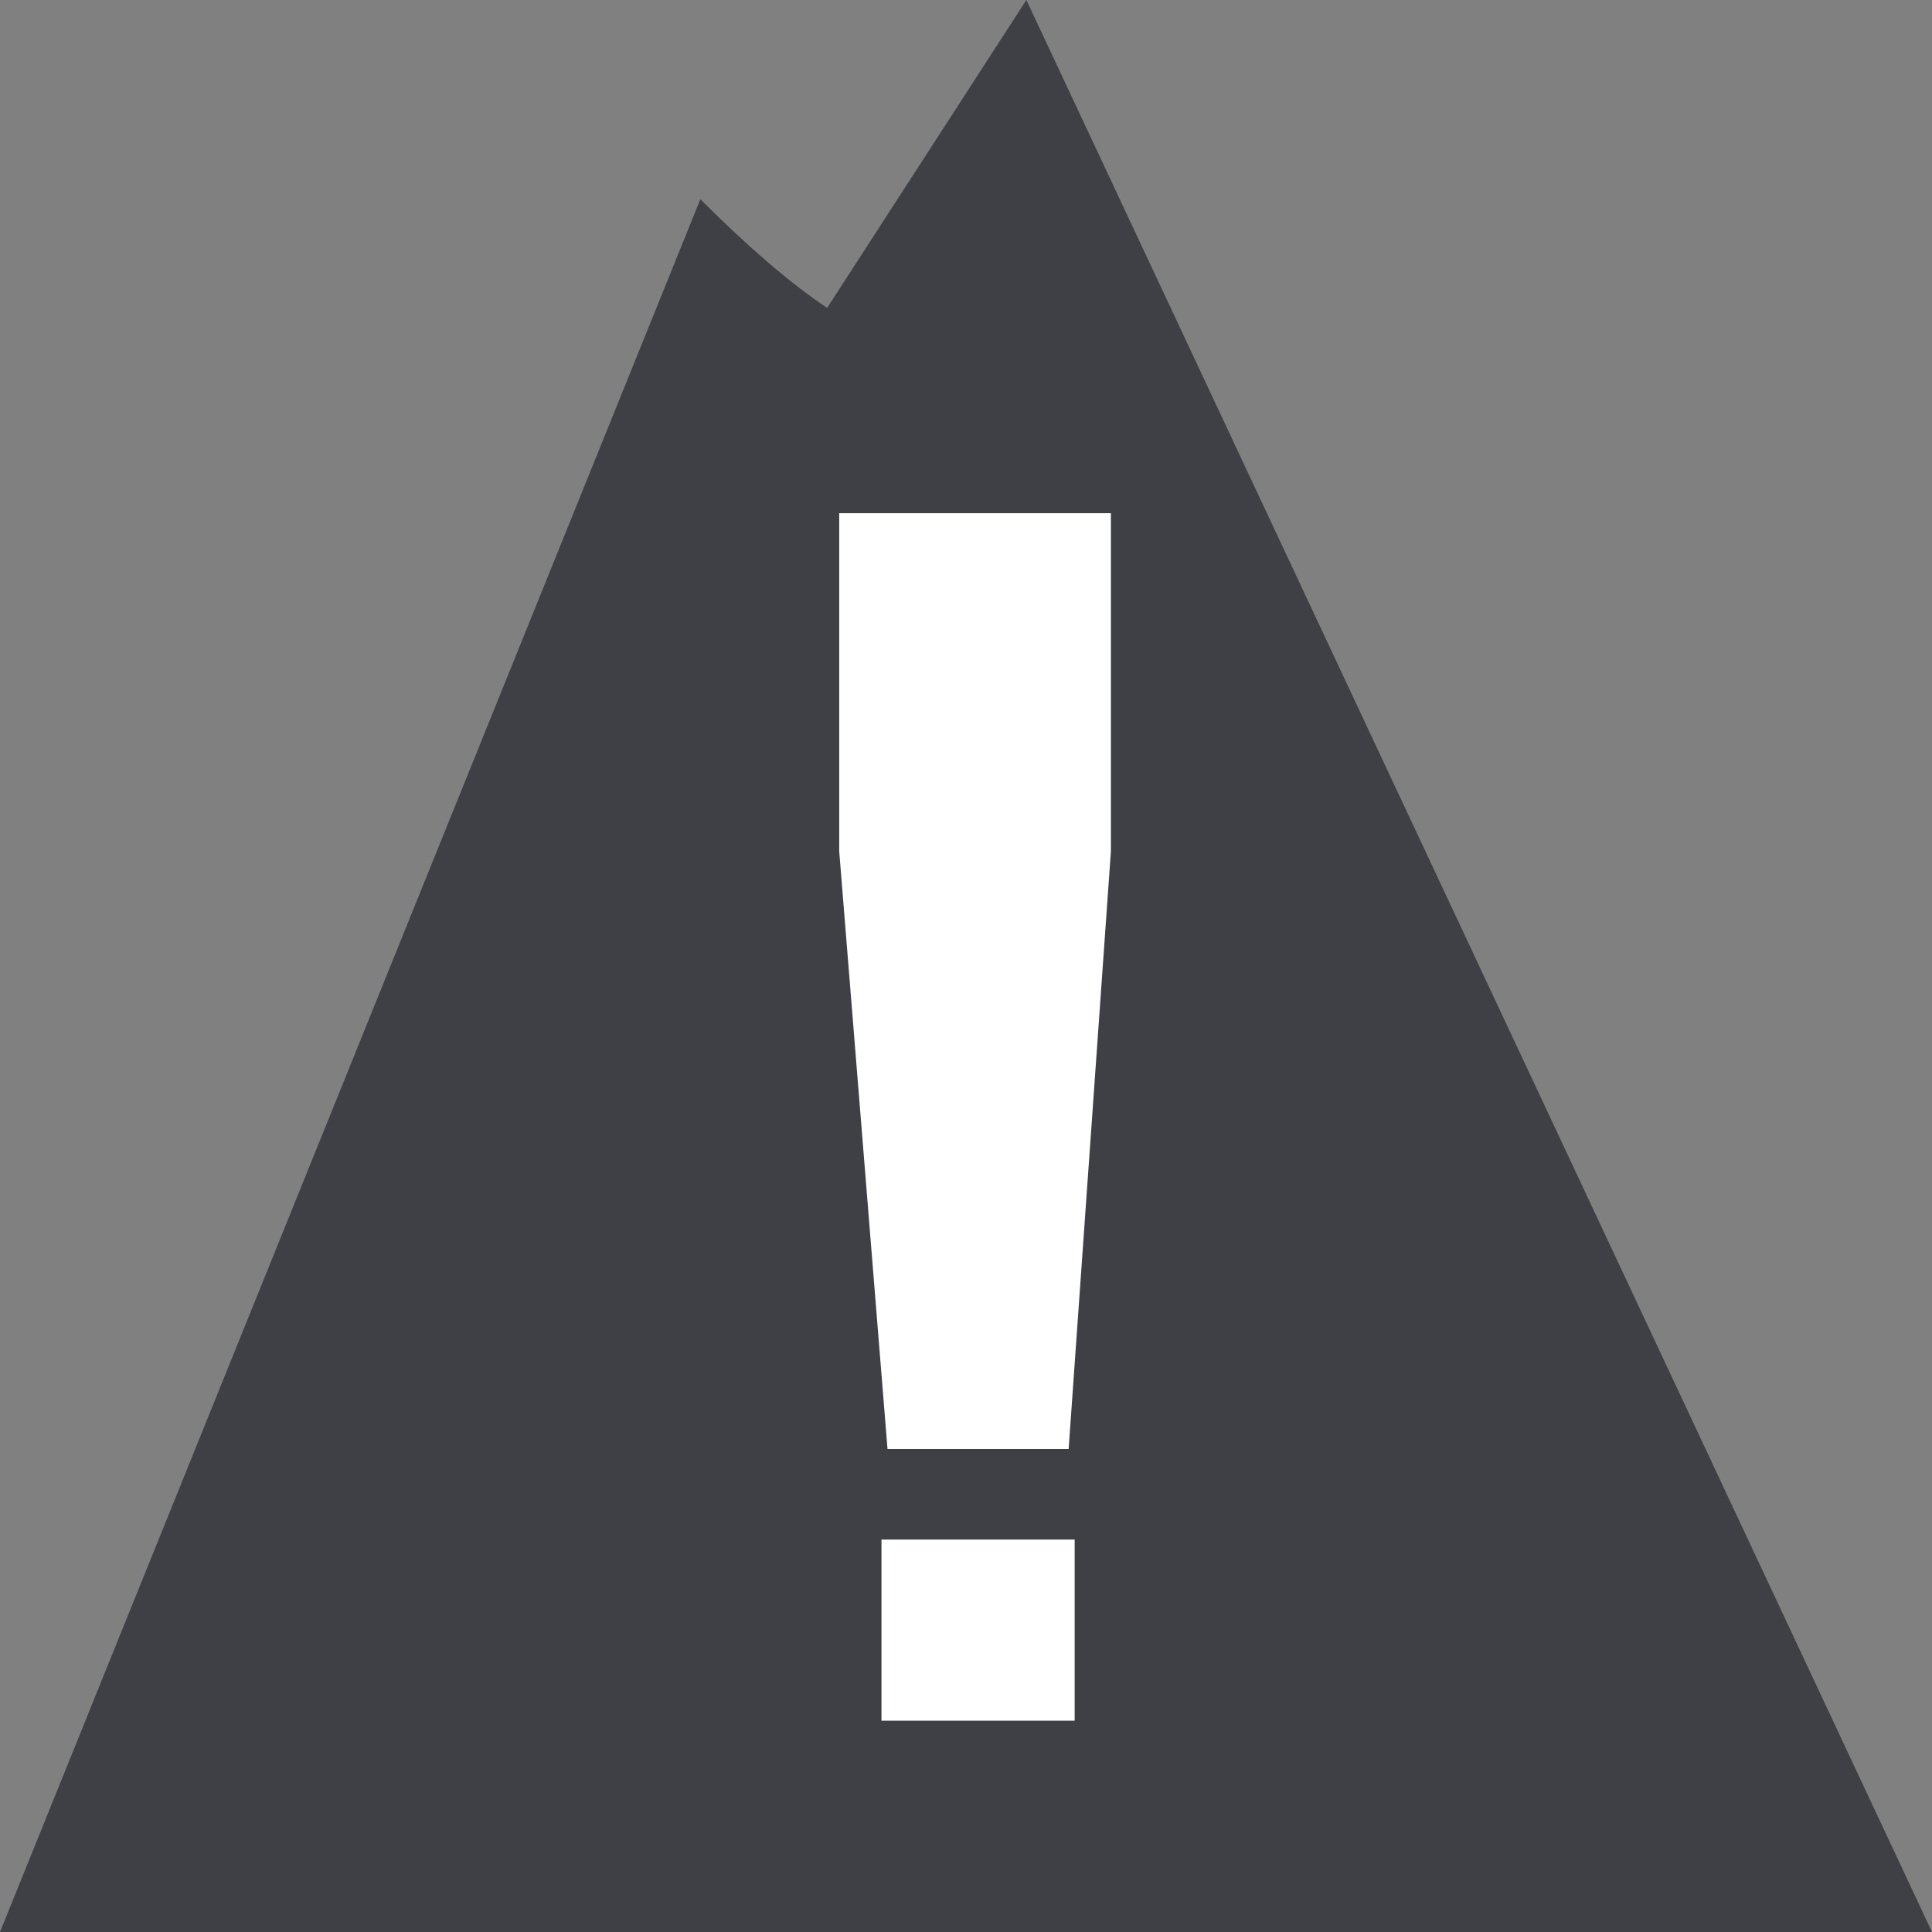
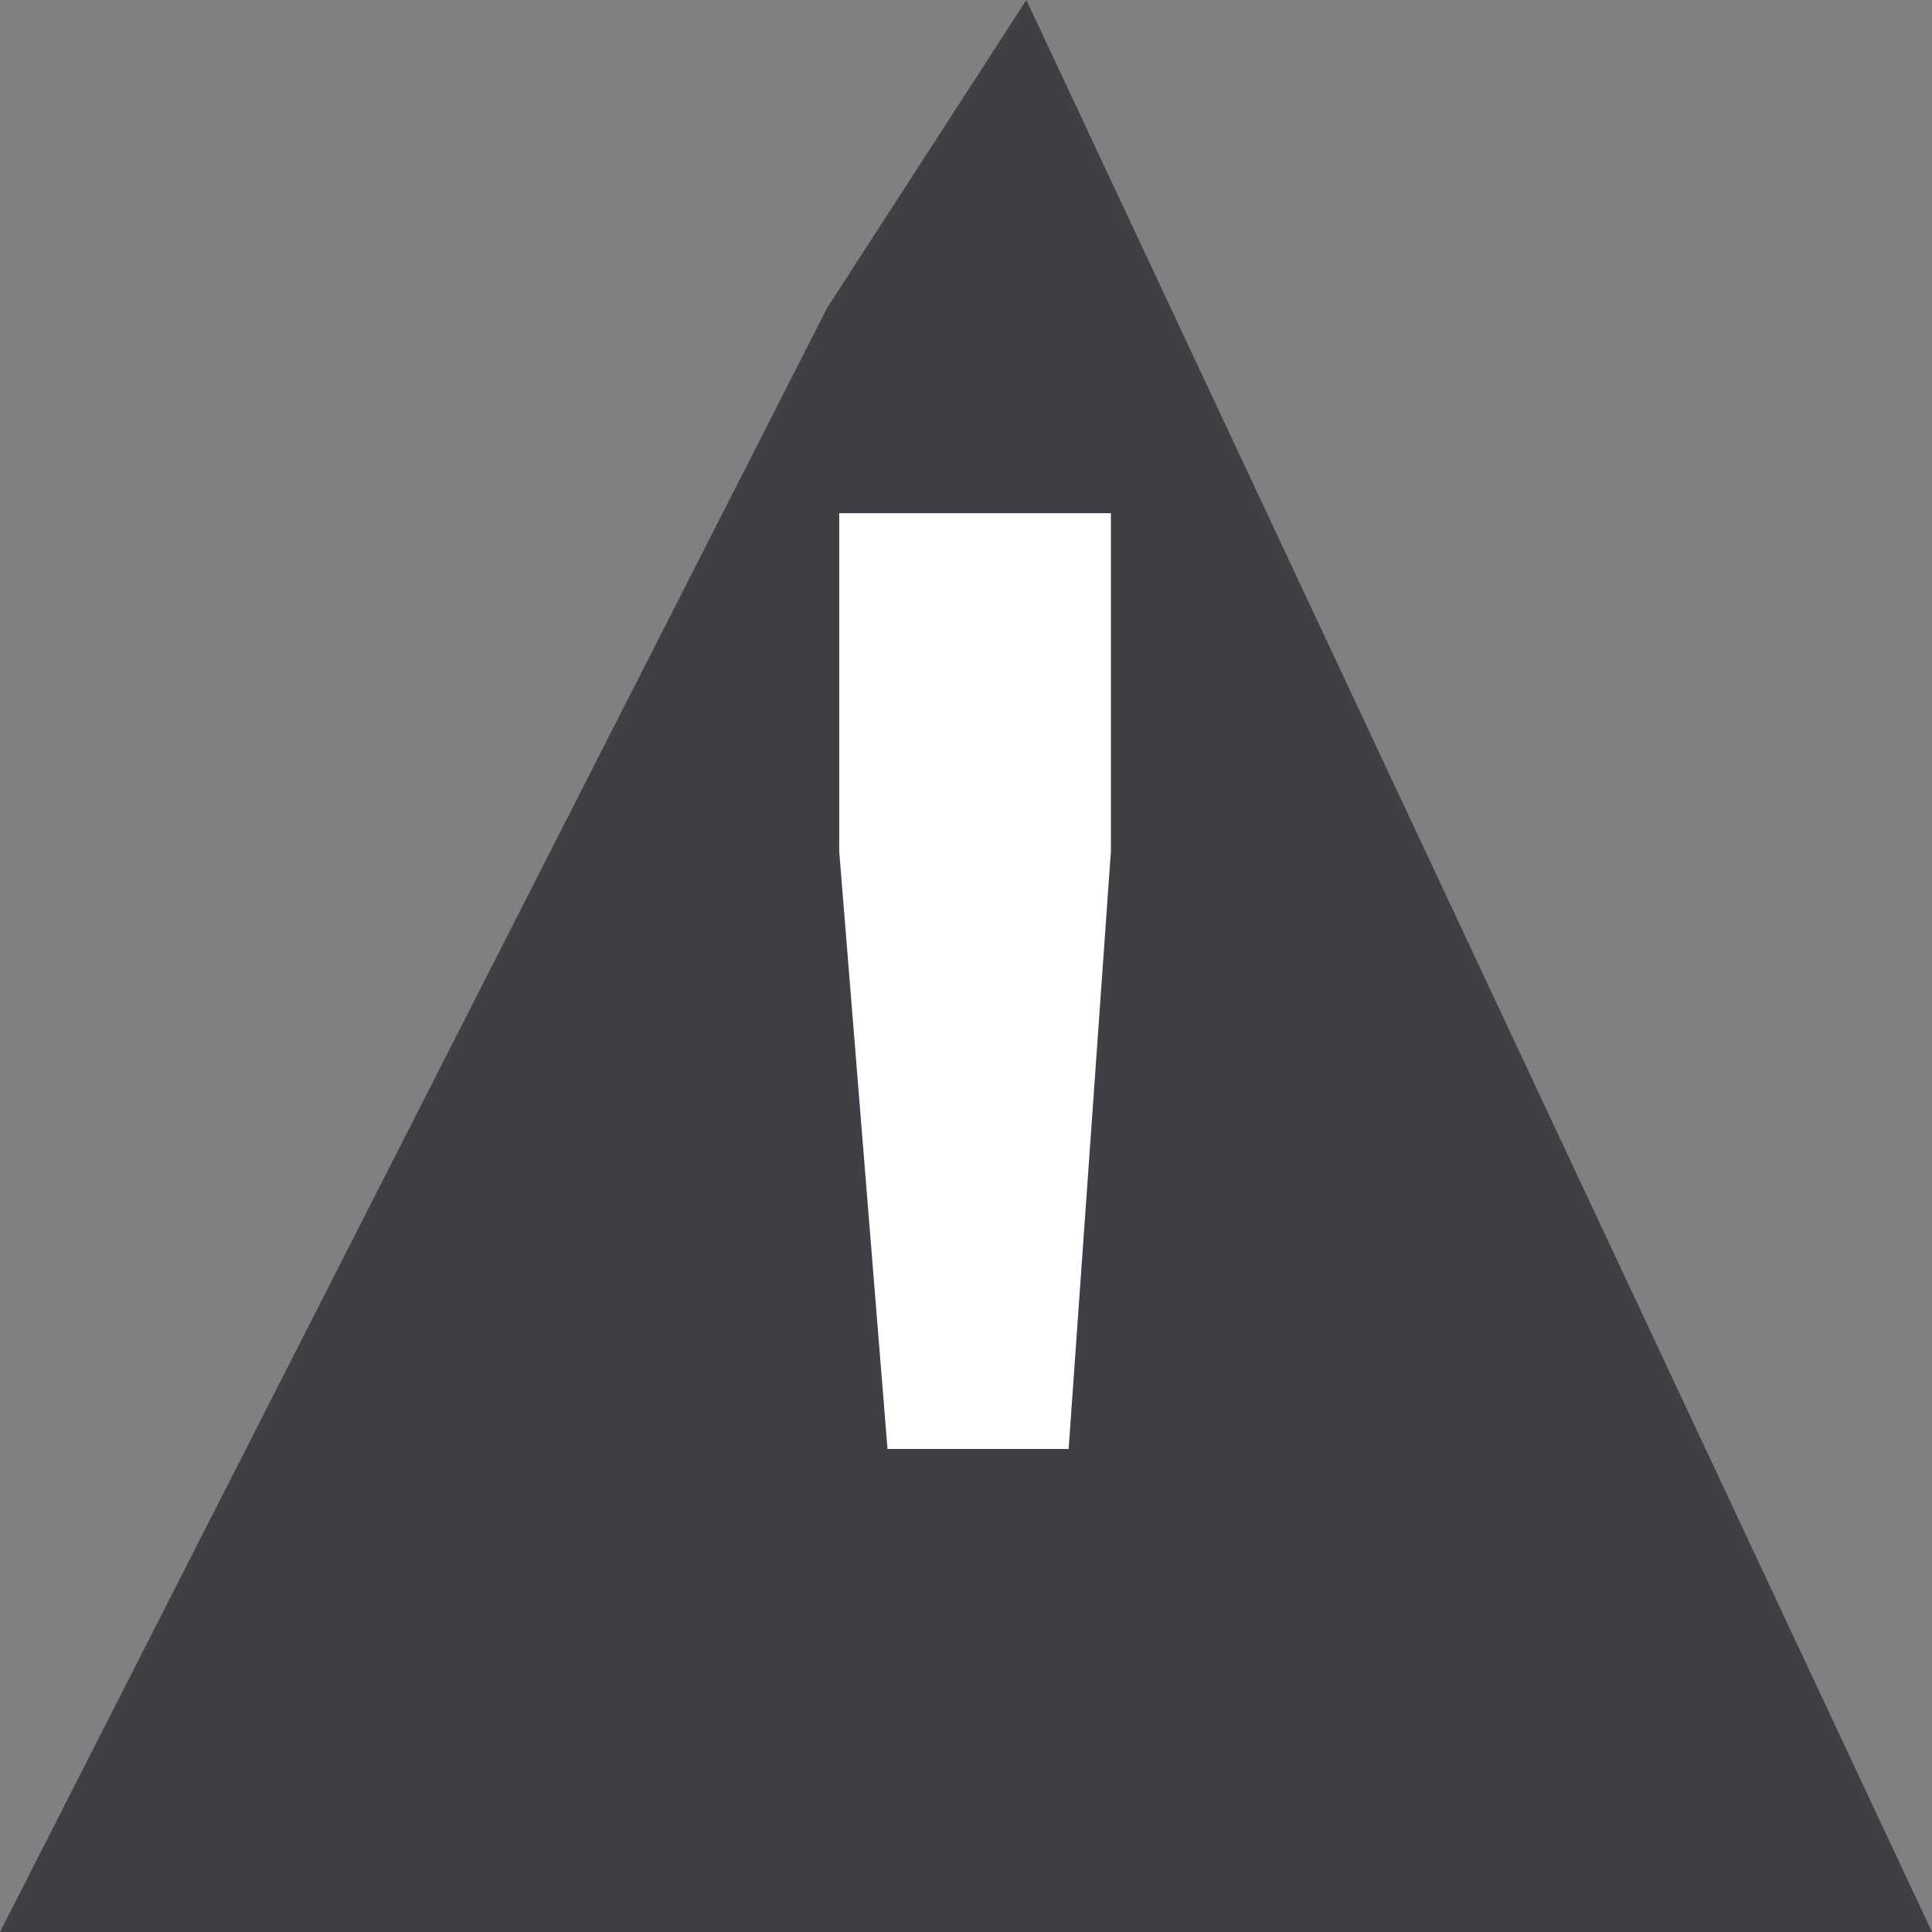
<svg xmlns="http://www.w3.org/2000/svg" id="Capa_1" version="1.1" viewBox="0 0 32 32">
  <rect x="0" y="0" width="32" height="32" fill="#808080" stroke="none" />
  <defs>
    <style>
      .st0, .st1 {
        fill: #fff;
      }

      .st1, .st2 {
        fill-rule: evenodd;
      }

      .st2 {
        fill: #3f3f46;
      }
    </style>
  </defs>
-   <path class="st2" d="M13.7,5.1c-.6-.4-1.3-1-2.1-1.8L0,32h32L17,0l-3.3,5.1Z" />
+   <path class="st2" d="M13.7,5.1L0,32h32L17,0l-3.3,5.1Z" />
  <polygon class="st1" points="17.7 24 14.7 24 13.9 14.1 13.9 8.5 18.4 8.5 18.4 14.1 17.7 24" />
-   <rect class="st0" x="14.6" y="25.5" width="3.2" height="3" />
</svg>